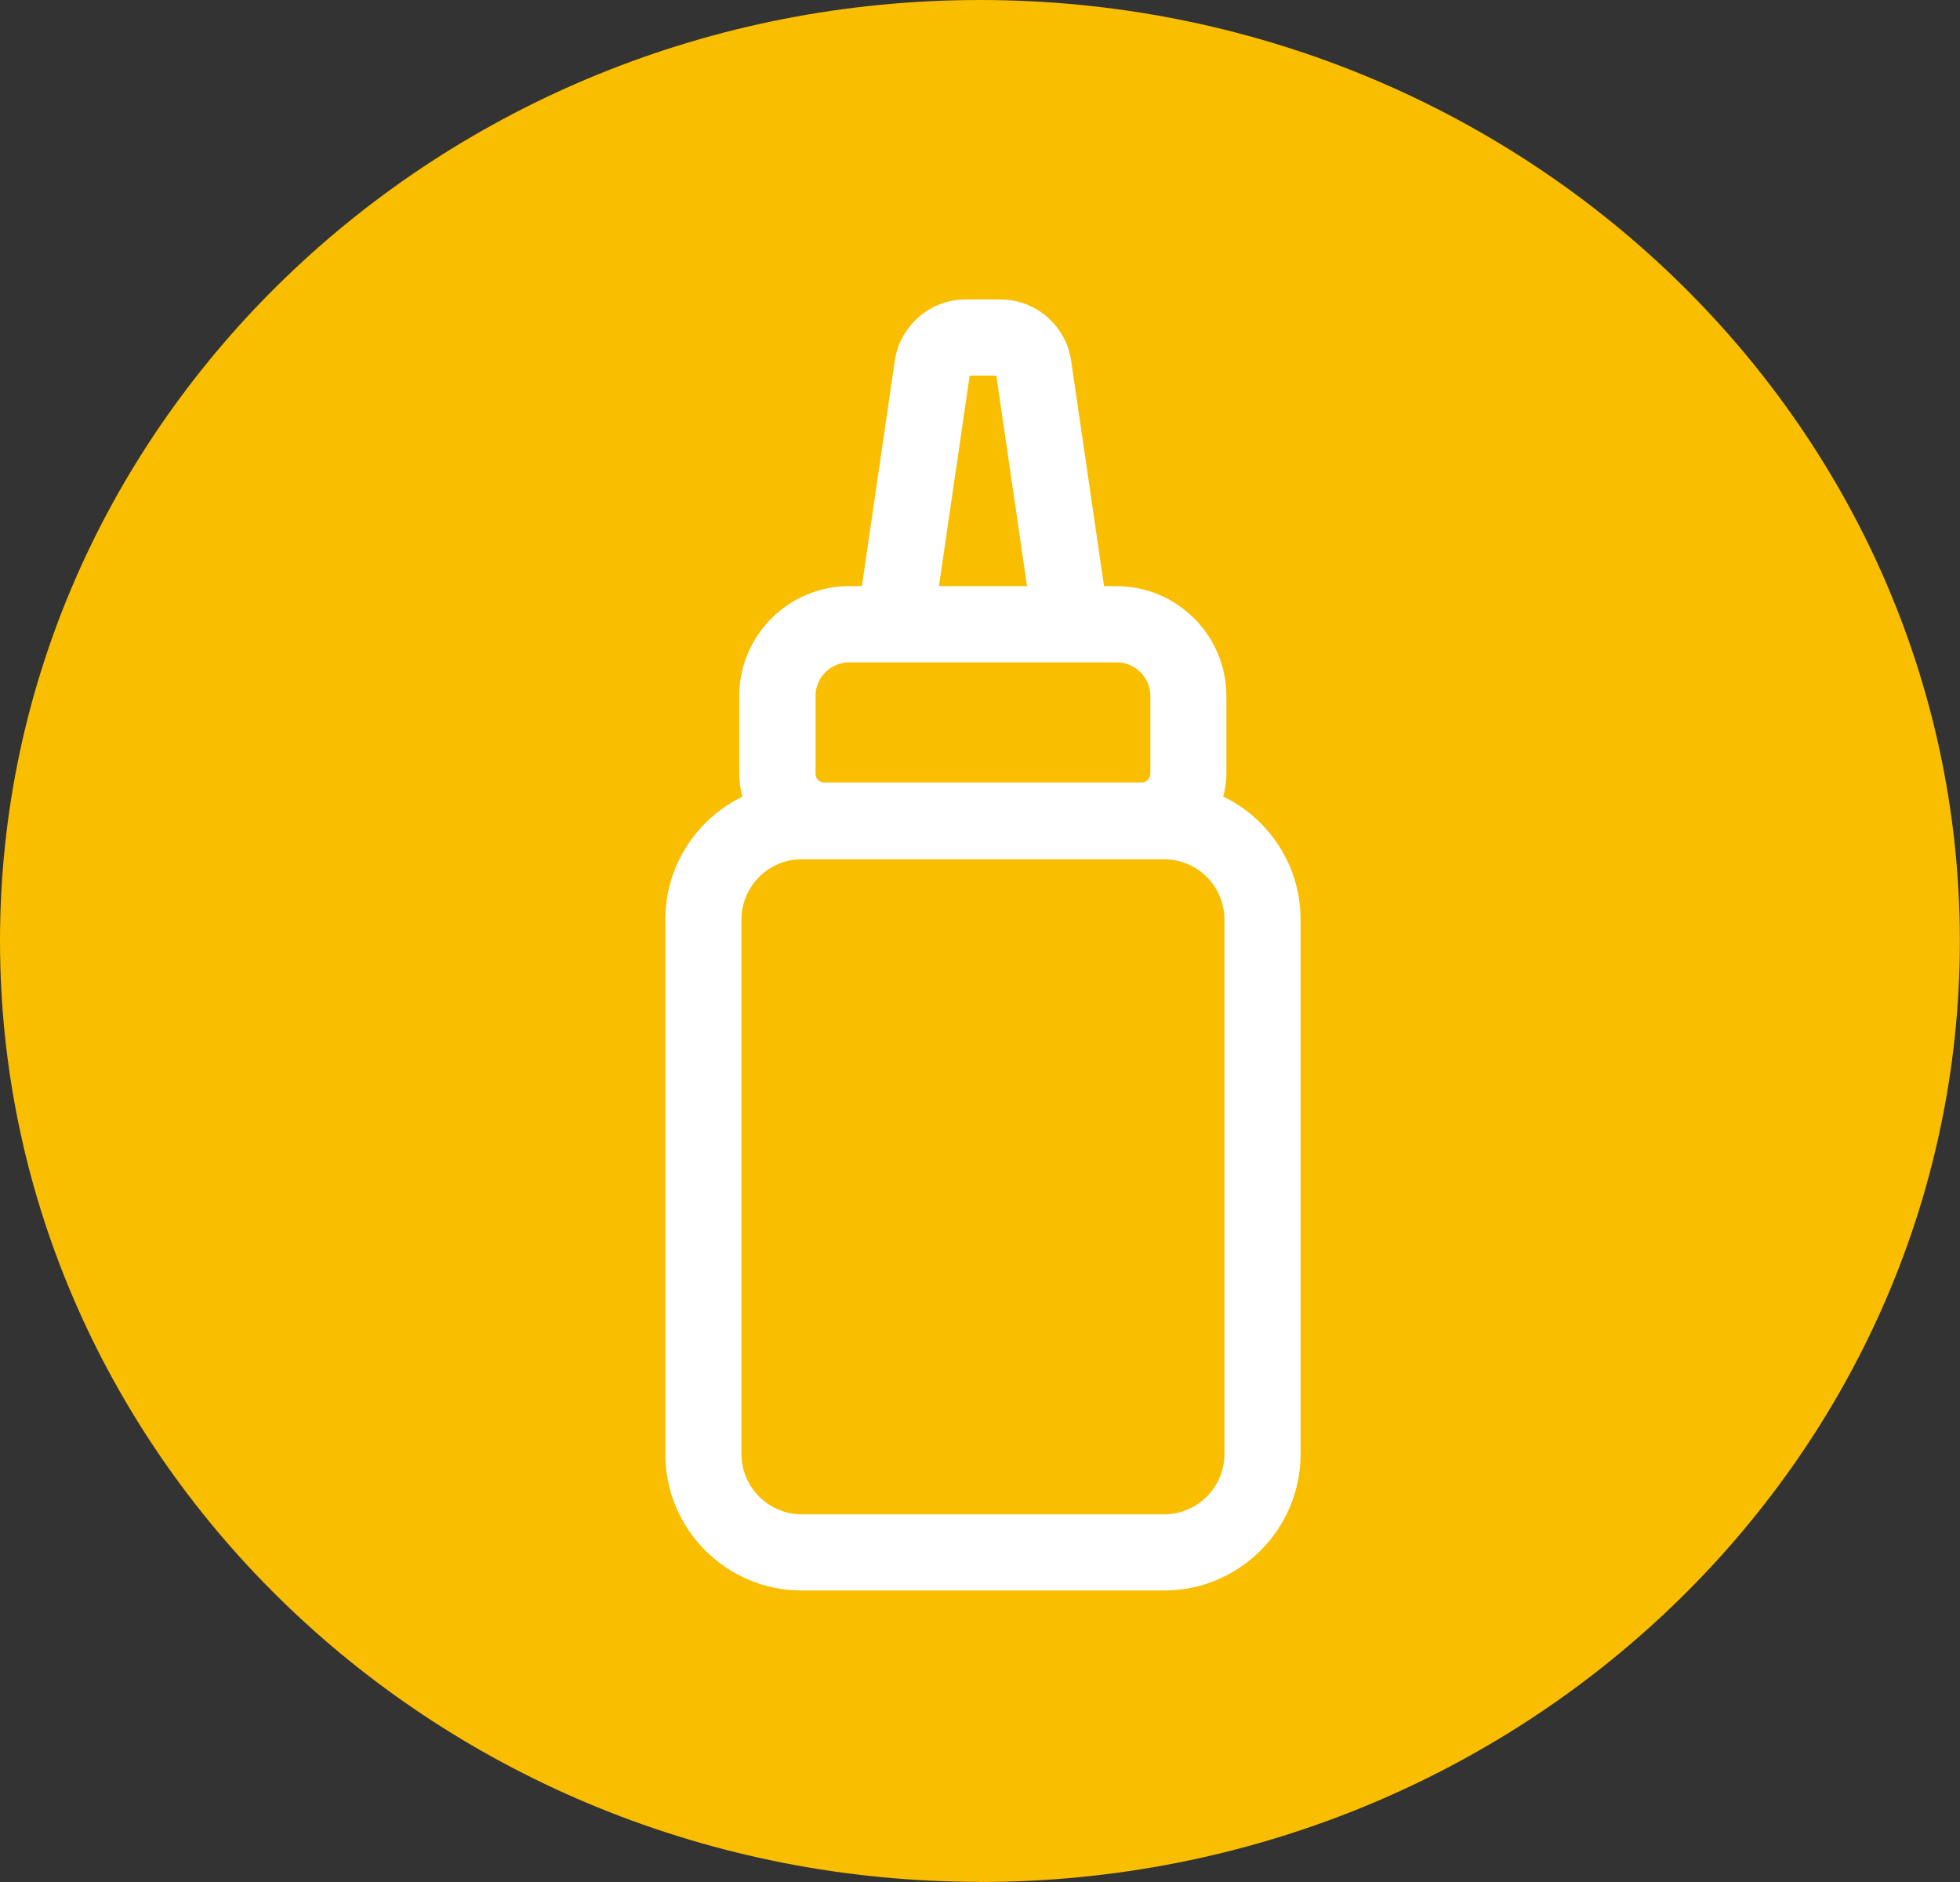
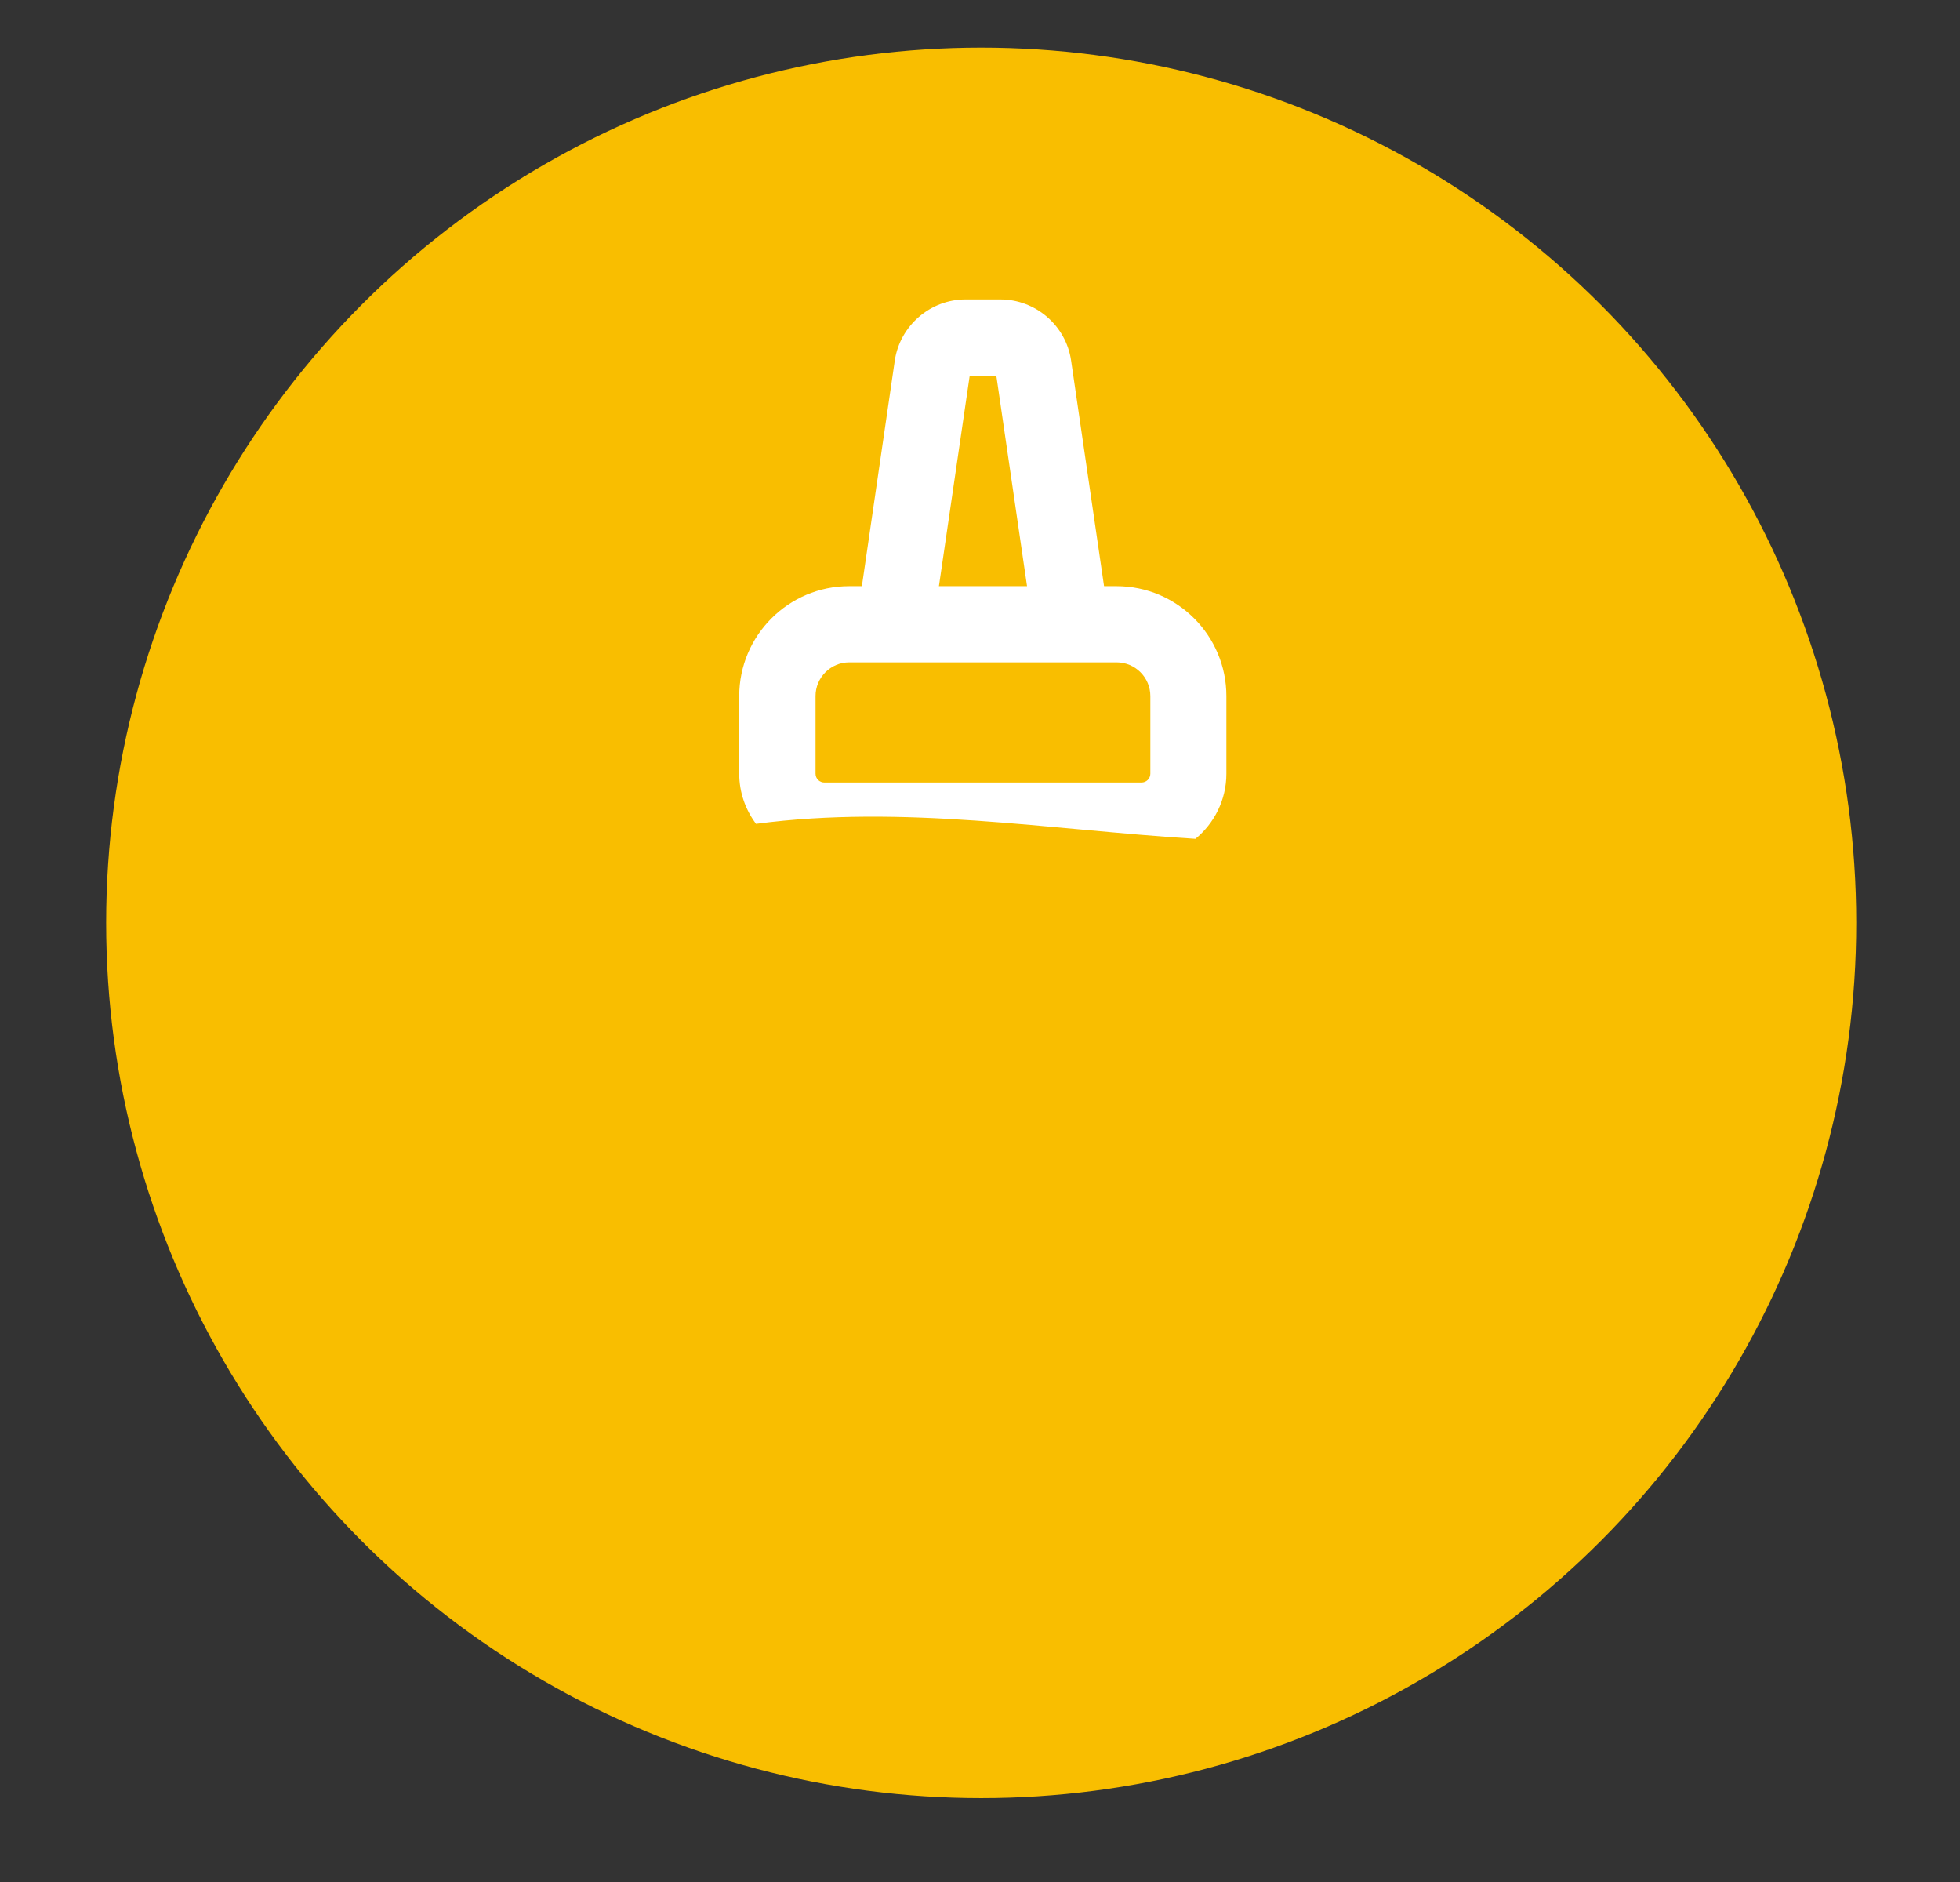
<svg xmlns="http://www.w3.org/2000/svg" id="Layer_1" data-name="Layer 1" viewBox="0 0 139.97 134.37">
  <rect x="0" y="0" width="139.97" height="134.37" fill="#333333" stroke="none" />
  <defs>
    <style>
	  .cls-1 {
		fill: #f9be00;
	  }

	  .cls-2 {
		fill: #fff;
	  }
	</style>
  </defs>
  <circle class="cls-1" cx="70.07" cy="65.89" r="62.49" />
-   <path class="cls-1" d="m69.98,9.28c-33.47,0-60.7,25.97-60.7,57.9s27.23,57.9,60.7,57.9,60.7-25.98,60.7-57.9S103.45,9.28,69.98,9.28m0,125.08C31.39,134.37,0,104.23,0,67.18S31.39,0,69.98,0s69.98,30.14,69.98,67.18-31.39,67.19-69.98,67.19" />
  <g>
    <path class="cls-2" d="m66.81,43.5l2.44-16.68h1.9l2.38,16.31c1.85-.02,3.69.12,5.54.27l-2.58-17.66c-.36-2.49-2.53-4.36-5.05-4.36h-2.49c-2.51,0-4.68,1.87-5.05,4.36l-2.63,18.03c1.85-.03,3.69-.14,5.54-.27Z" />
    <path class="cls-2" d="m85.36,59.9c1.35-1.11,2.22-2.78,2.22-4.66v-5.54c0-4.33-3.52-7.85-7.85-7.85h-19.09c-4.33,0-7.85,3.52-7.85,7.85v5.54c0,1.34.45,2.58,1.2,3.58,10.5-1.39,20.9.42,31.37,1.07Zm-27.12-10.2c0-1.33,1.08-2.41,2.41-2.41h19.09c1.33,0,2.41,1.08,2.41,2.41v5.54c0,.35-.28.63-.64.63h-22.64c-.35,0-.63-.28-.63-.63v-5.54Z" />
-     <path class="cls-2" d="m83.13,113.56h-25.87c-5.38,0-9.75-4.37-9.75-9.75v-38.15c0-5.38,4.37-9.75,9.75-9.75h25.87c5.38,0,9.75,4.37,9.75,9.75v38.15c0,5.38-4.37,9.75-9.75,9.75Zm-25.87-52.21c-2.38,0-4.31,1.93-4.31,4.31v38.15c0,2.38,1.93,4.31,4.31,4.31h25.87c2.38,0,4.31-1.93,4.31-4.31v-38.15c0-2.38-1.93-4.31-4.31-4.31h-25.87Z" />
  </g>
</svg>